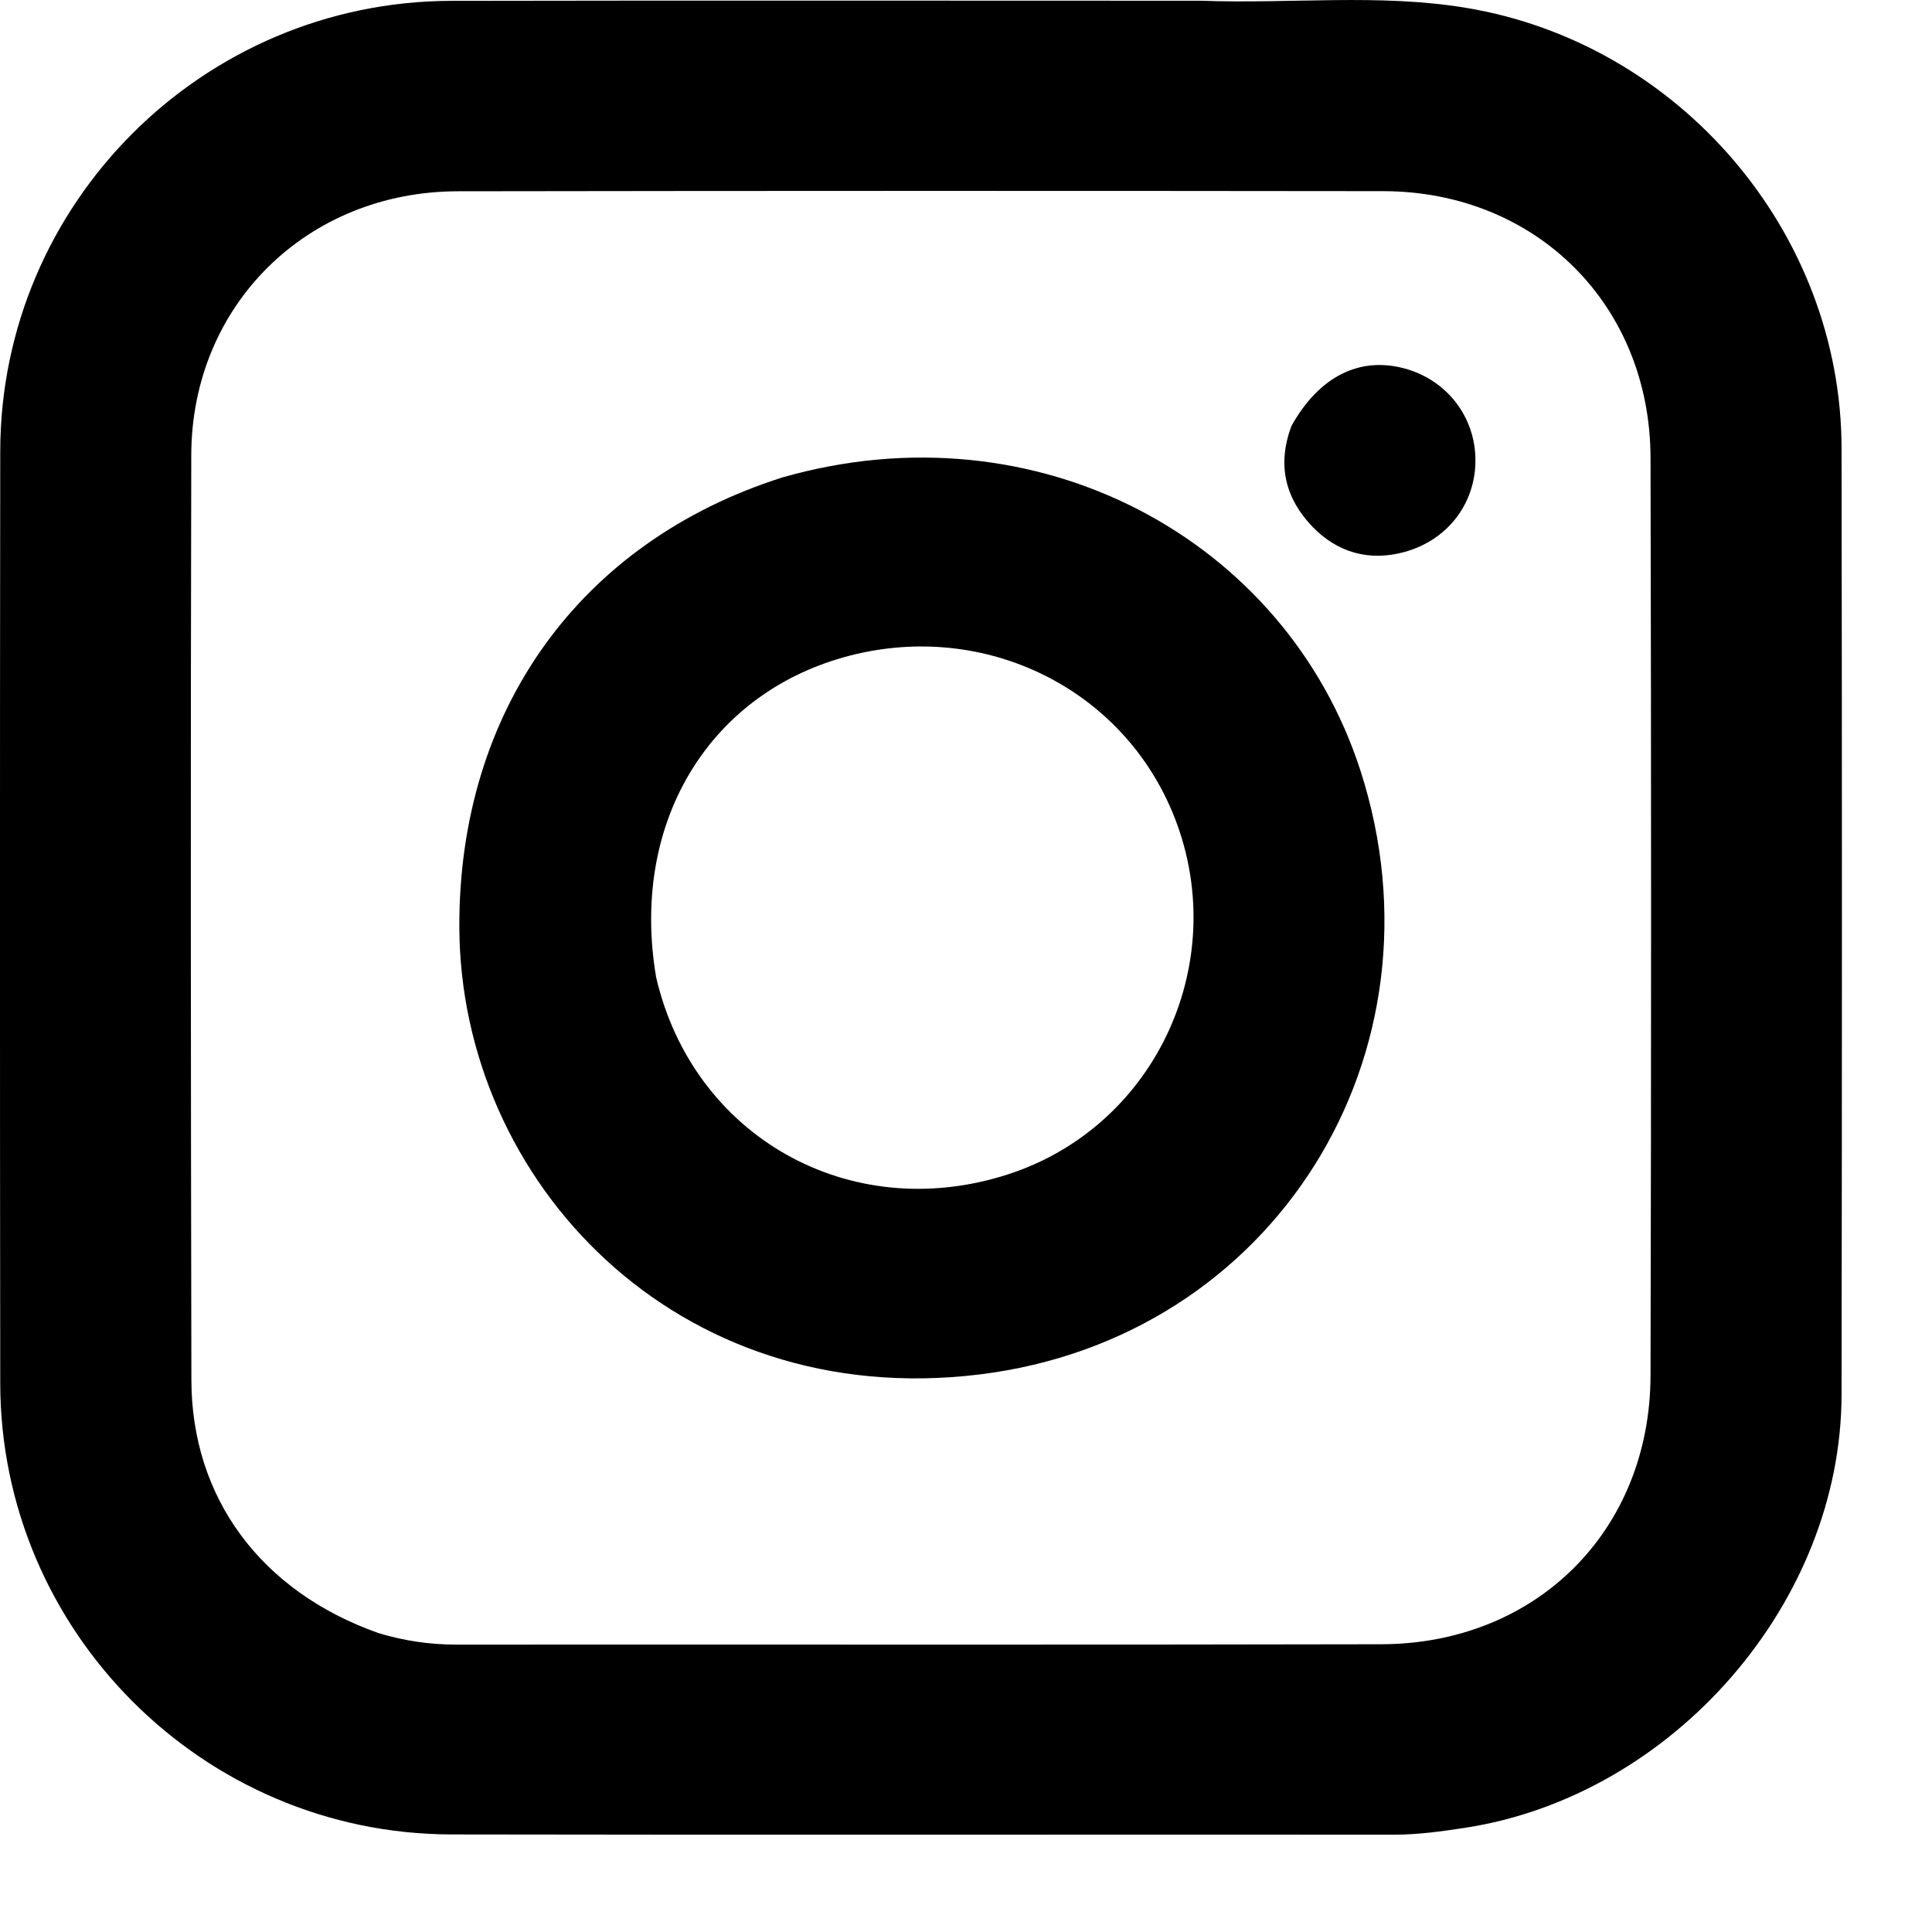
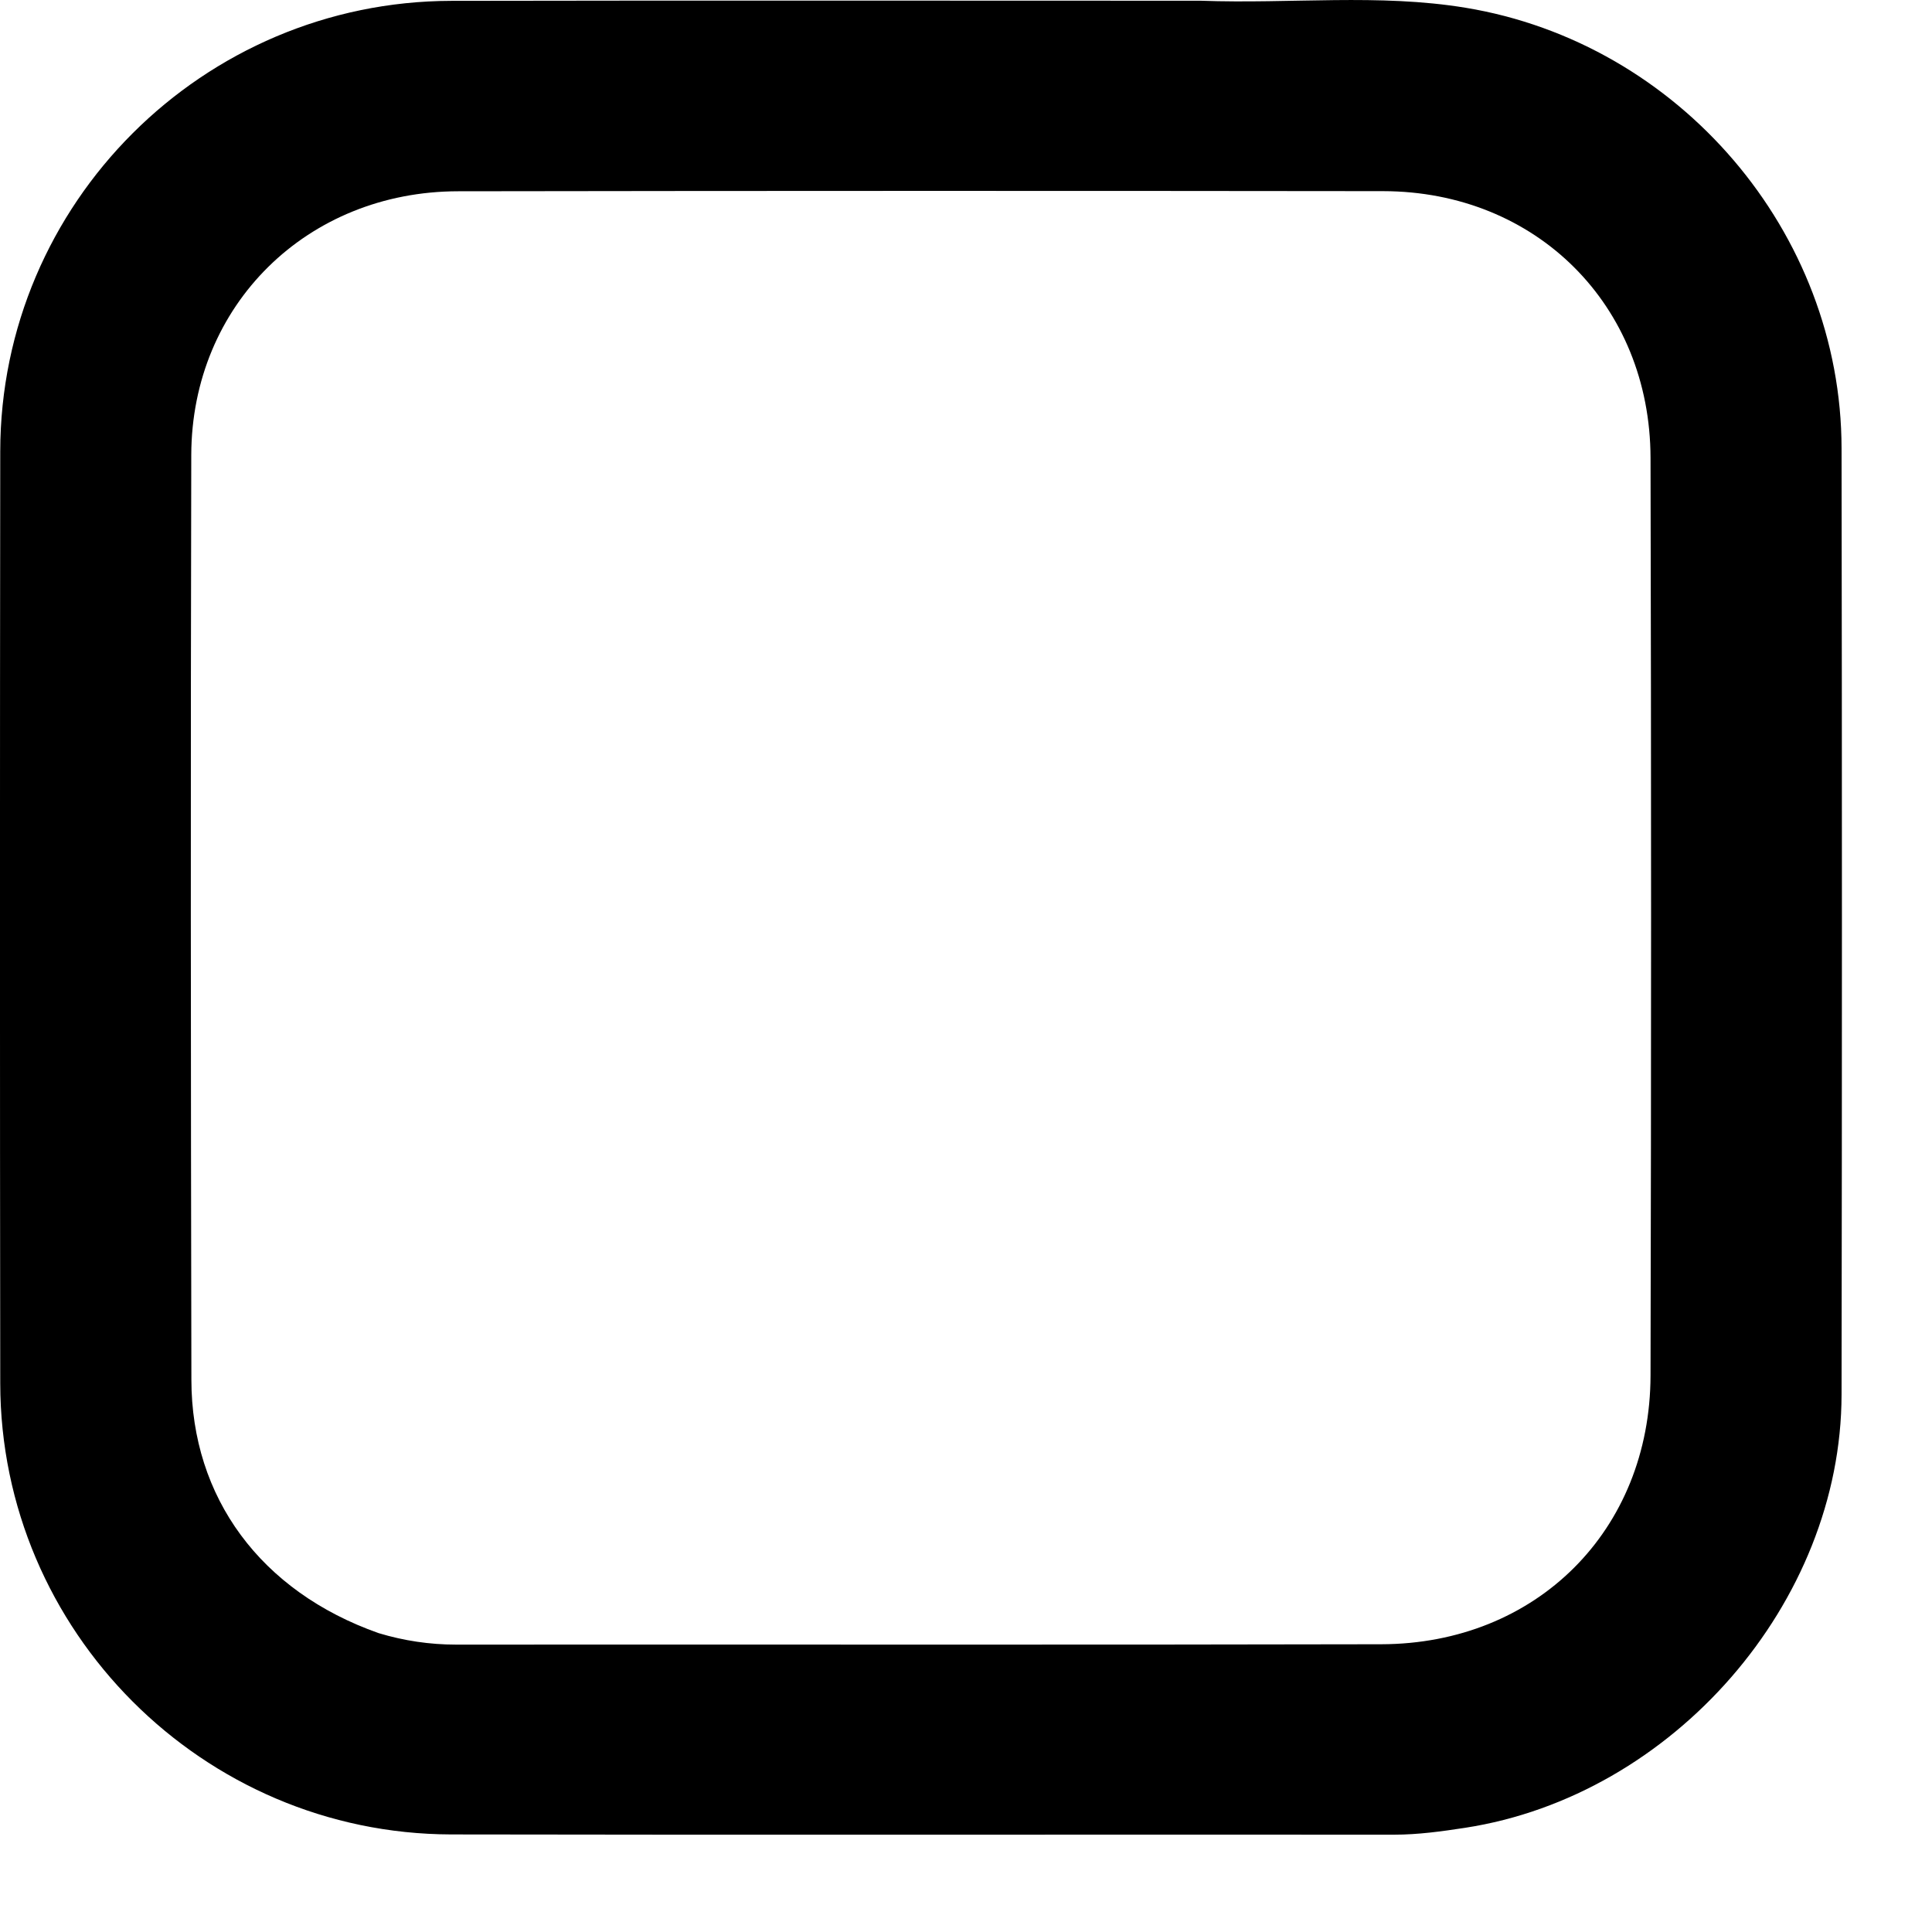
<svg xmlns="http://www.w3.org/2000/svg" width="16" height="16" viewBox="0 0 16 16" fill="none">
  <path d="M9.944 0.006C10.694 0.033 11.418 -0.054 12.136 0.064C13.906 0.355 15.249 1.923 15.251 3.713C15.255 6.325 15.255 8.937 15.251 11.549C15.249 13.274 13.854 14.872 12.134 15.137C11.938 15.167 11.744 15.194 11.545 15.194C8.942 15.192 6.339 15.197 3.736 15.192C1.679 15.187 0.004 13.507 0.002 11.456C-0.001 8.883 -0.001 6.311 0.002 3.738C0.004 1.684 1.679 0.011 3.738 0.007C5.797 0.003 7.855 0.006 9.944 0.006ZM3.136 13.525C3.345 13.588 3.558 13.62 3.778 13.62C6.332 13.618 8.885 13.623 11.439 13.617C12.724 13.614 13.666 12.675 13.669 11.391C13.675 8.858 13.675 6.325 13.669 3.792C13.666 2.525 12.721 1.585 11.455 1.583C8.901 1.58 6.347 1.58 3.794 1.584C2.544 1.585 1.587 2.526 1.584 3.768C1.578 6.321 1.58 8.874 1.585 11.427C1.586 12.402 2.158 13.18 3.136 13.525Z" fill="black" />
-   <path d="M6.479 3.954C8.588 3.35 10.648 4.464 11.267 6.383C12.02 8.718 10.557 11.085 8.109 11.383C5.6 11.688 3.812 9.783 3.804 7.679C3.798 5.887 4.799 4.488 6.479 3.954ZM5.434 8.094C5.74 9.412 7.034 10.143 8.334 9.73C9.583 9.334 10.219 7.937 9.706 6.718C9.264 5.669 8.107 5.127 6.985 5.444C5.859 5.762 5.218 6.826 5.434 8.094Z" fill="black" />
-   <path d="M10.696 3.526C10.926 3.115 11.261 2.952 11.63 3.051C11.98 3.145 12.218 3.45 12.219 3.81C12.22 4.169 11.99 4.472 11.632 4.571C11.339 4.652 11.076 4.575 10.871 4.364C10.652 4.137 10.57 3.86 10.696 3.526Z" fill="black" />
</svg>